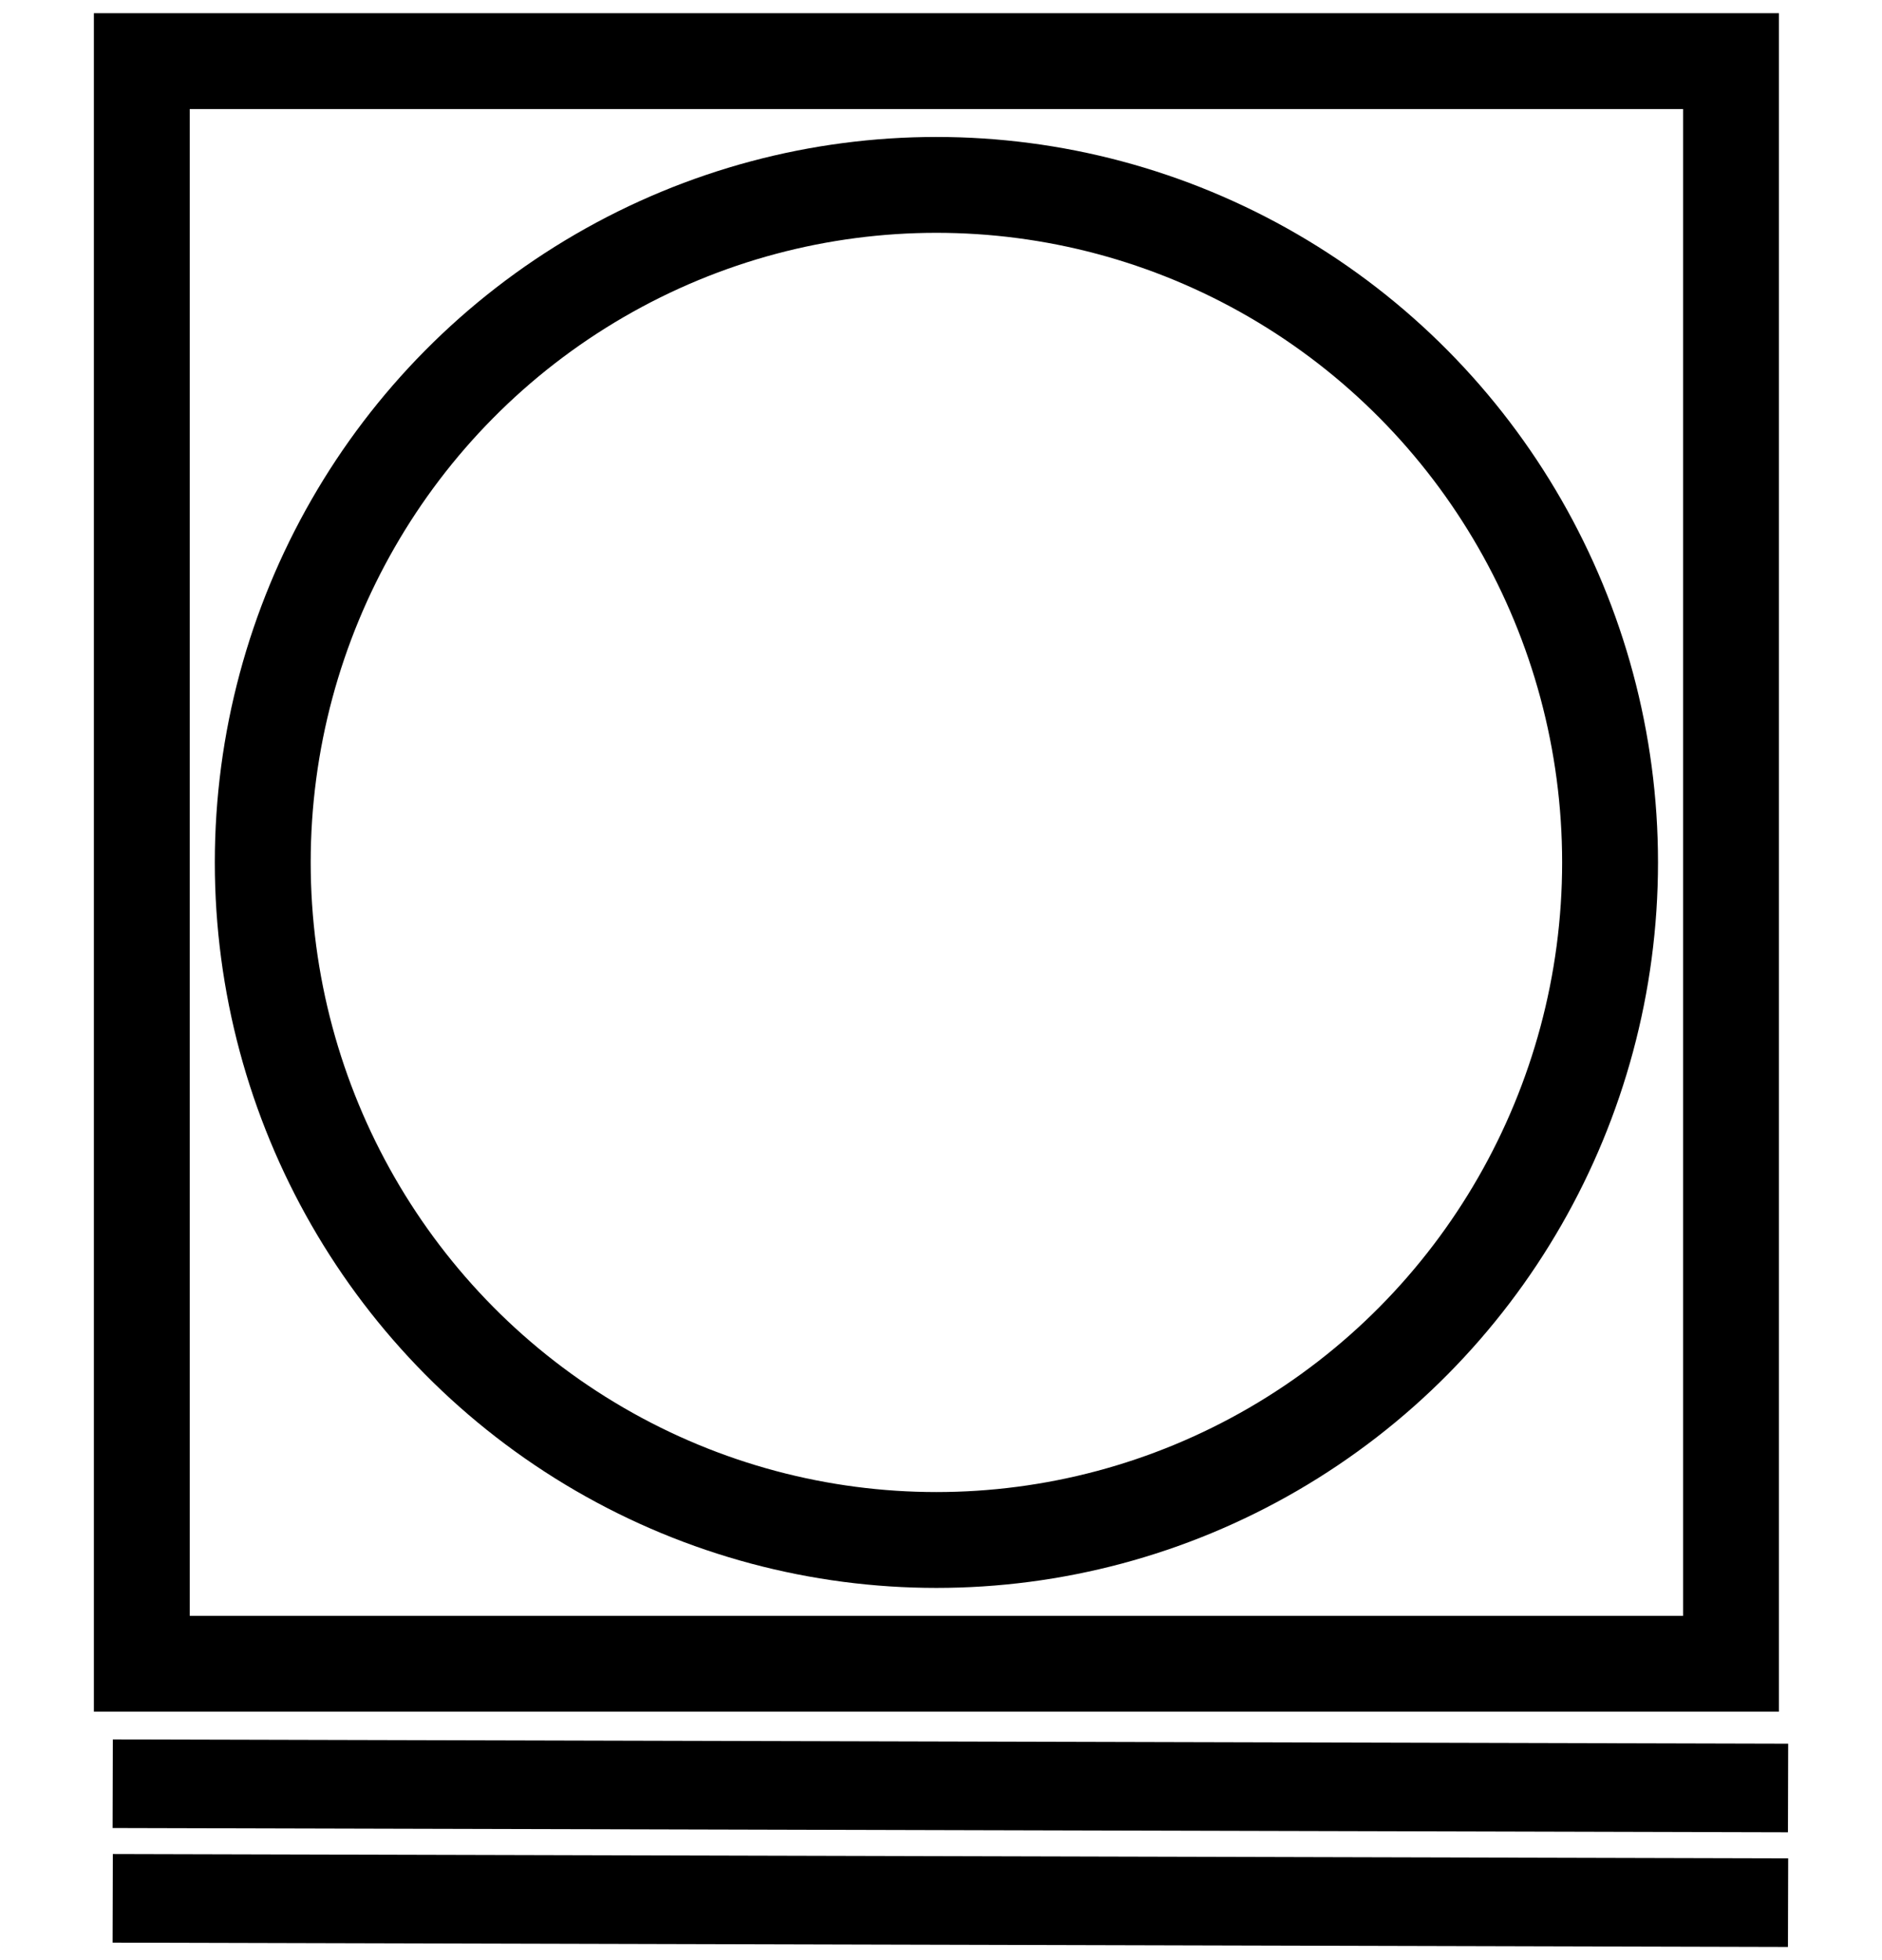
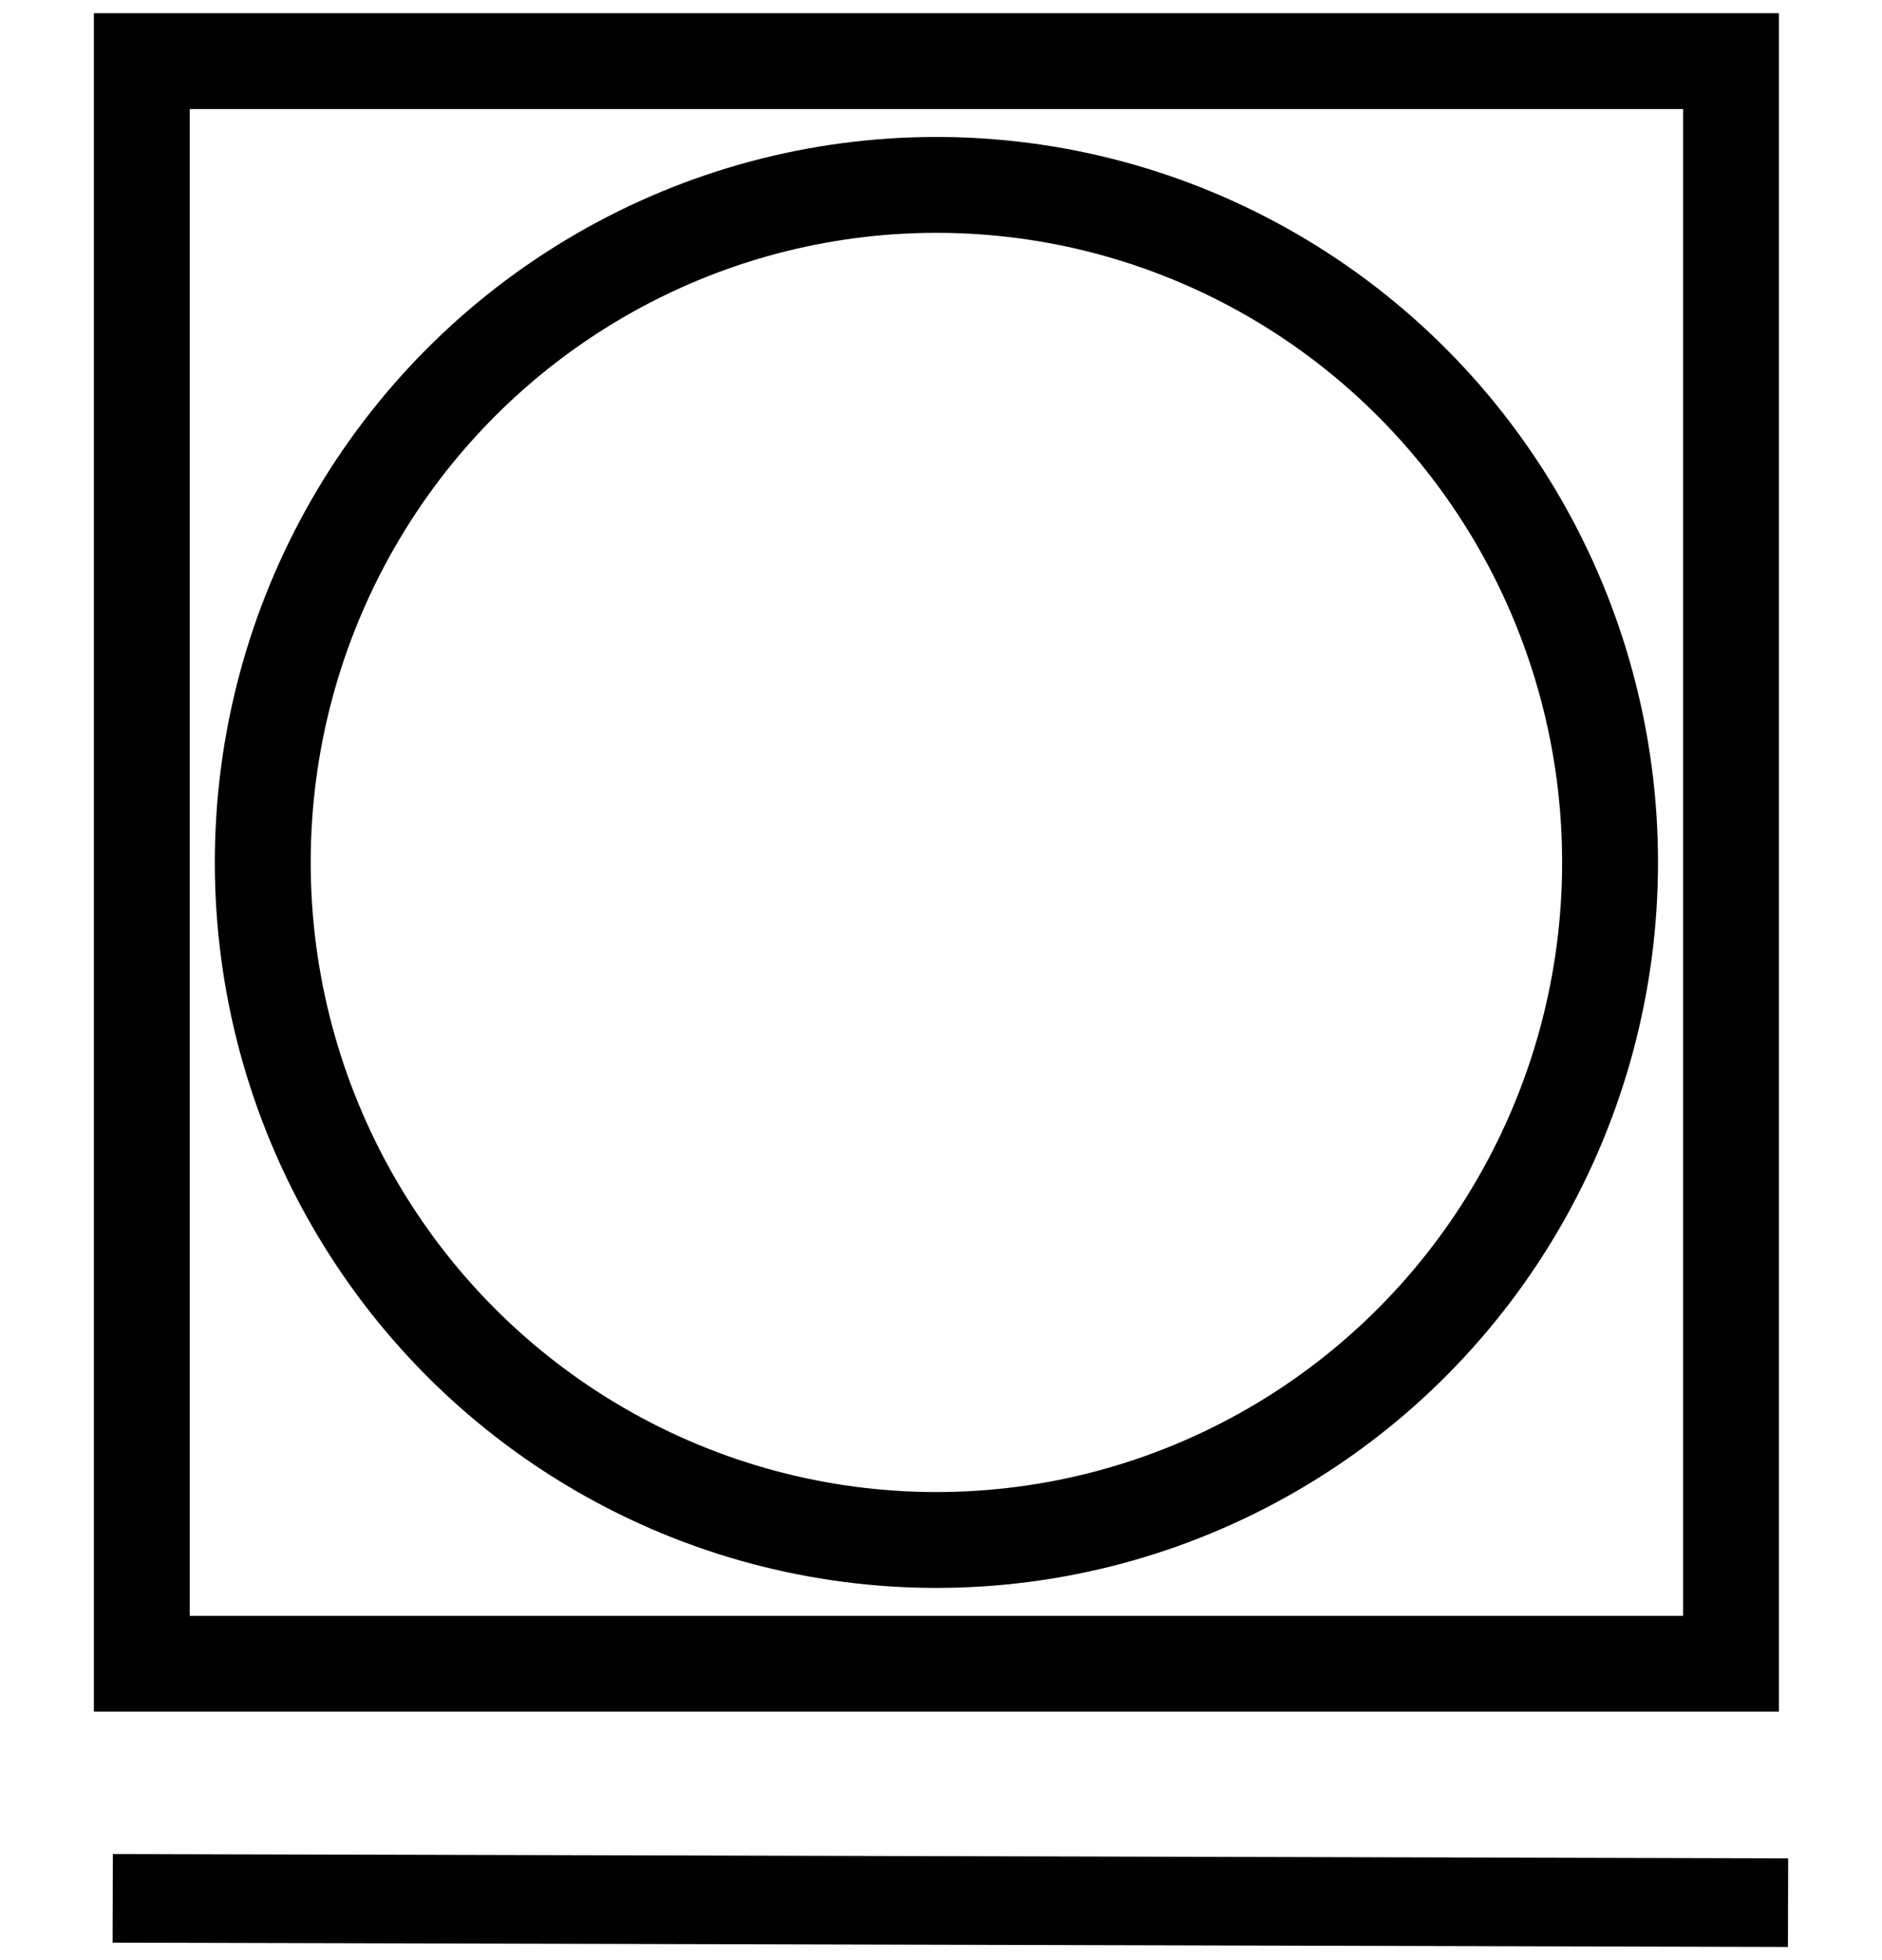
<svg xmlns="http://www.w3.org/2000/svg" xmlns:ns1="http://sodipodi.sourceforge.net/DTD/sodipodi-0.dtd" xmlns:ns2="http://www.inkscape.org/namespaces/inkscape" width="48" height="50" fill="none" version="1.1" id="svg1320" ns1:docname="permitido-secadora-lacolada-lavanderia-autoservicio-ponferrada.svg.2022_05_01_18_27_05.0.svg" ns2:version="1.2-dev (9ee32be, 2021-06-19)">
  <defs id="defs1324" />
  <ns1:namedview id="namedview1322" pagecolor="#ffffff" bordercolor="#666666" borderopacity="1.0" ns2:pageshadow="2" ns2:pageopacity="0.0" ns2:pagecheckerboard="0" showgrid="false" ns2:zoom="7.5741152" ns2:cx="32.413027" ns2:cy="23.303052" ns2:window-width="1298" ns2:window-height="847" ns2:window-x="0" ns2:window-y="25" ns2:window-maximized="0" ns2:current-layer="svg1320" />
  <g id="g1216" transform="translate(1.181,0.337)">
    <g id="g1097" transform="matrix(0.943,0,0,0.943,0.07,-1.301739e-7)">
      <rect id="rect20931-0" style="color:#000000;fill:none;stroke:#000000;stroke-width:2.593" height="43.352" width="42.982" y="1.296" x="2.509" />
      <ellipse id="path20940-2" style="fill:none;stroke:#000000;stroke-width:2.593" cx="24" cy="22.972" rx="18.22" ry="18.328" />
    </g>
-     <path id="path20942" style="fill:none;stroke:#000000;stroke-width:2.26" ns2:connector-curvature="0" d="M 1.694,45.163 44.423,45.272" />
    <path id="path1110" style="fill:none;stroke:#000000;stroke-width:2.26" ns2:connector-curvature="0" d="M 1.694,48.087 44.423,48.197" />
  </g>
</svg>